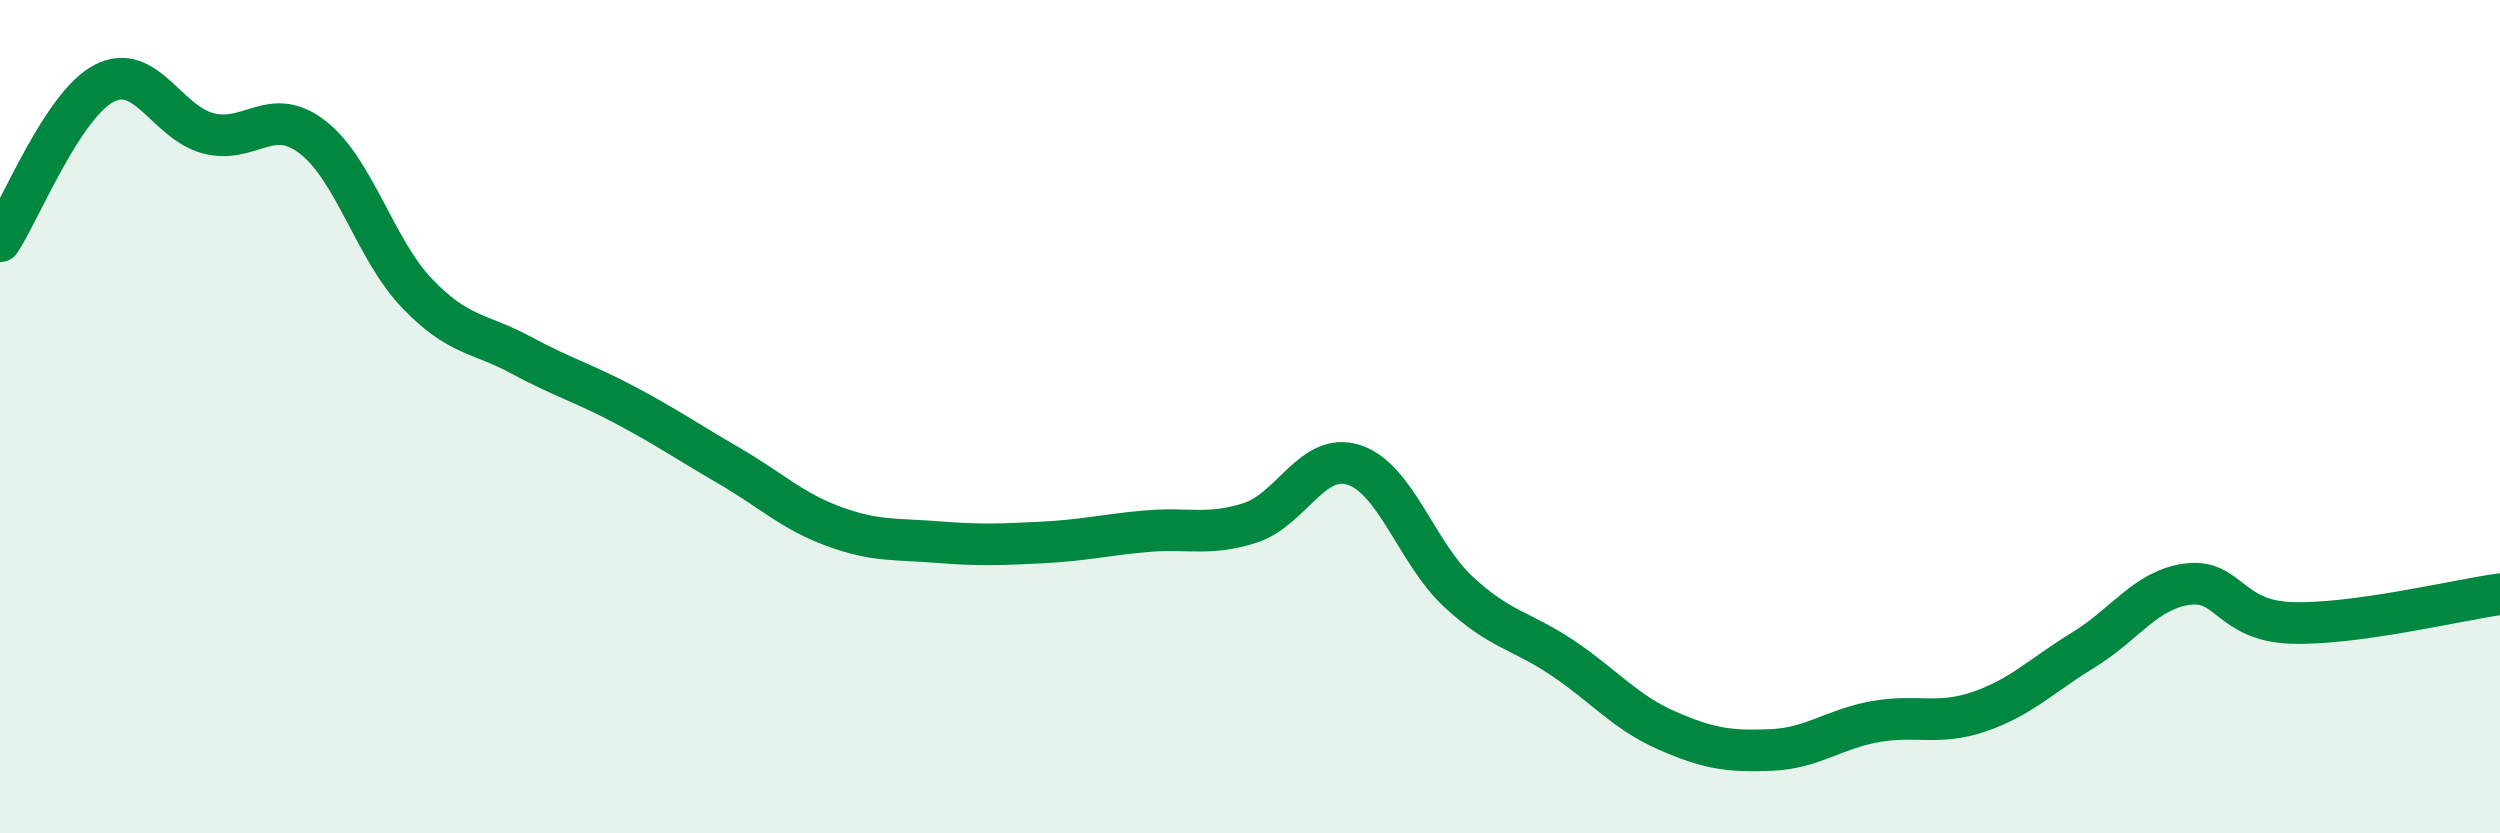
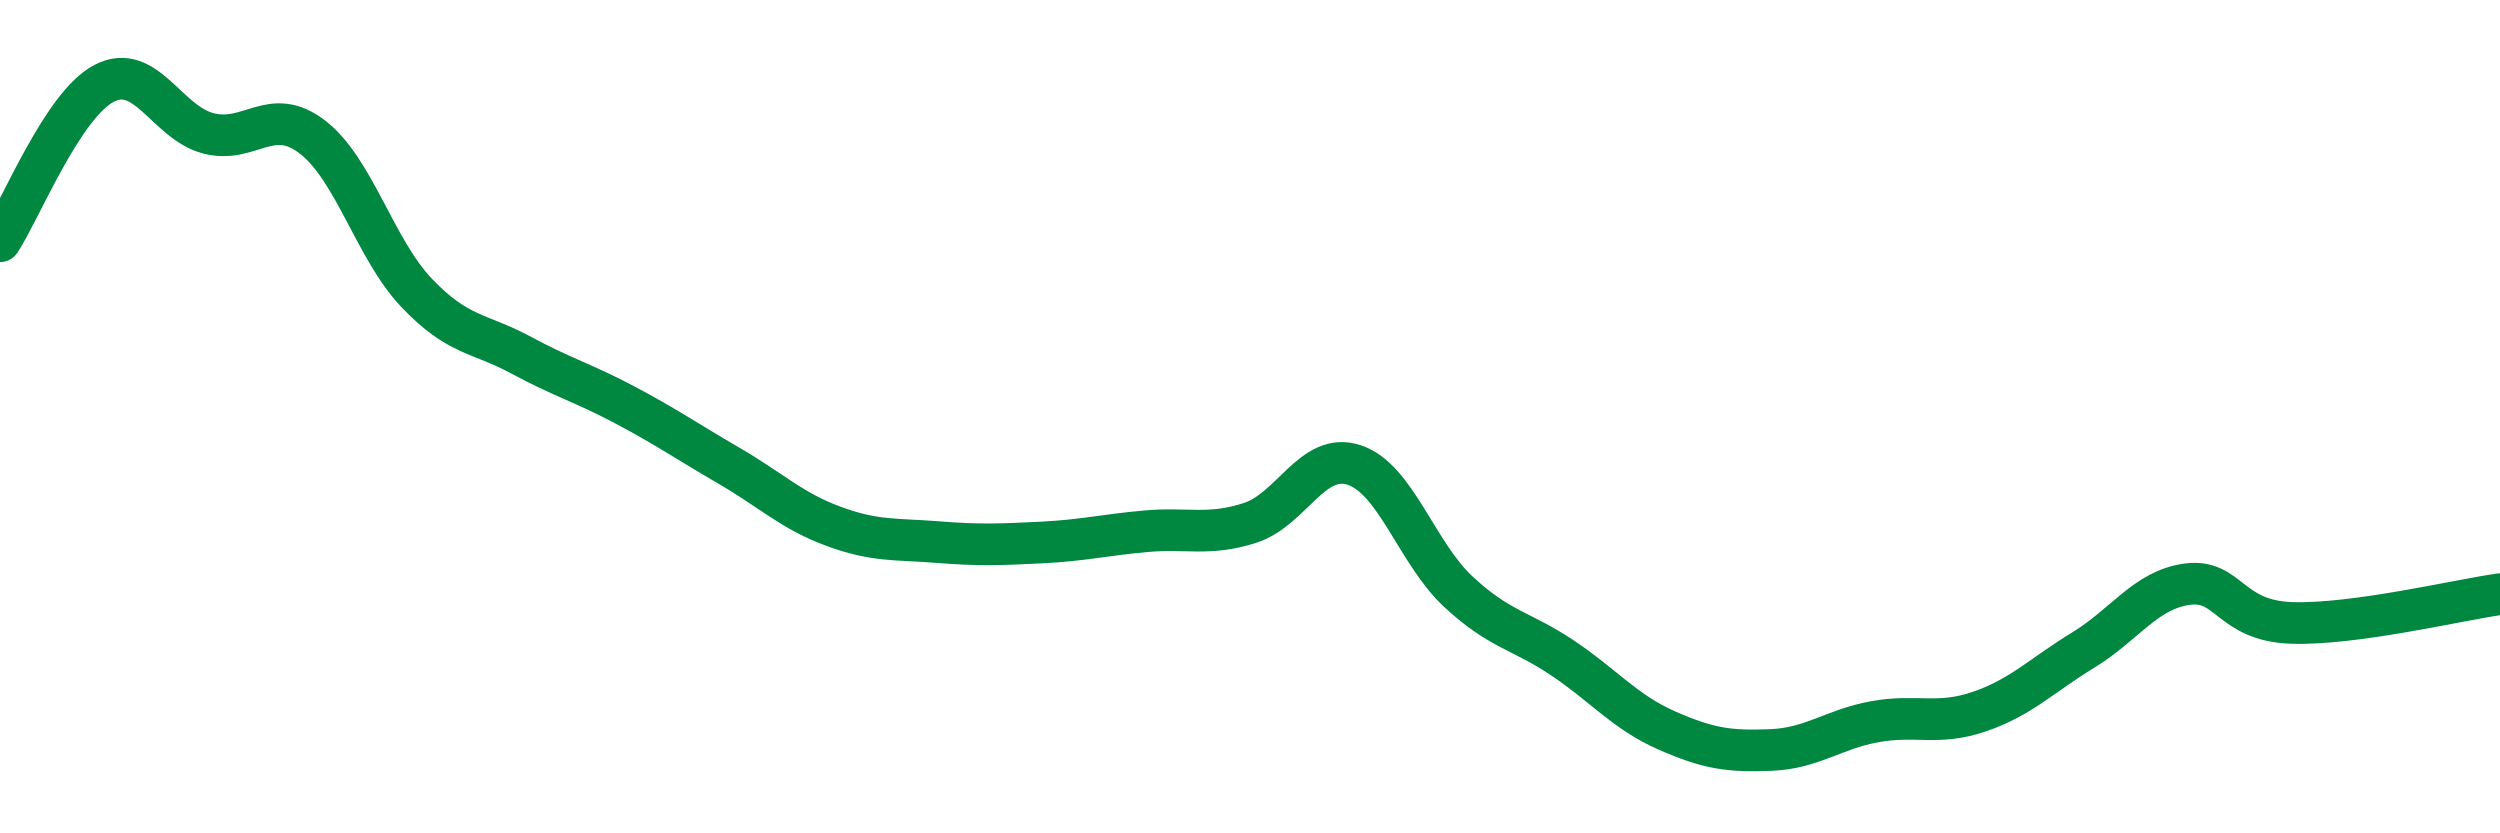
<svg xmlns="http://www.w3.org/2000/svg" width="60" height="20" viewBox="0 0 60 20">
-   <path d="M 0,5.79 C 0.5,5.03 1.5,2.52 2.5,2 C 3.5,1.48 4,2.94 5,3.2 C 6,3.46 6.5,2.52 7.5,3.29 C 8.5,4.06 9,5.98 10,7.03 C 11,8.08 11.5,7.98 12.5,8.52 C 13.5,9.06 14,9.19 15,9.72 C 16,10.25 16.5,10.6 17.5,11.18 C 18.5,11.76 19,12.26 20,12.63 C 21,13 21.5,12.93 22.5,13.01 C 23.5,13.09 24,13.07 25,13.02 C 26,12.97 26.5,12.84 27.5,12.75 C 28.5,12.66 29,12.87 30,12.55 C 31,12.23 31.5,10.83 32.5,11.16 C 33.5,11.49 34,13.27 35,14.2 C 36,15.13 36.5,15.12 37.5,15.79 C 38.5,16.46 39,17.09 40,17.53 C 41,17.97 41.5,18.04 42.5,18 C 43.5,17.96 44,17.5 45,17.32 C 46,17.14 46.5,17.42 47.5,17.08 C 48.5,16.74 49,16.21 50,15.6 C 51,14.99 51.5,14.15 52.5,14.02 C 53.5,13.89 53.5,14.9 55,14.95 C 56.5,15 59,14.4 60,14.26L60 20L0 20Z" fill="#008740" opacity="0.1" stroke-linecap="round" stroke-linejoin="round" />
  <path d="M 0,5.79 C 0.5,5.03 1.5,2.52 2.5,2 C 3.5,1.48 4,2.94 5,3.2 C 6,3.46 6.5,2.52 7.5,3.29 C 8.5,4.06 9,5.98 10,7.03 C 11,8.08 11.5,7.98 12.5,8.52 C 13.5,9.06 14,9.19 15,9.72 C 16,10.25 16.5,10.6 17.5,11.18 C 18.5,11.76 19,12.26 20,12.63 C 21,13 21.5,12.93 22.5,13.01 C 23.5,13.09 24,13.07 25,13.02 C 26,12.97 26.5,12.84 27.5,12.75 C 28.5,12.66 29,12.87 30,12.55 C 31,12.23 31.5,10.83 32.5,11.16 C 33.5,11.49 34,13.27 35,14.2 C 36,15.13 36.5,15.12 37.5,15.79 C 38.5,16.46 39,17.09 40,17.53 C 41,17.97 41.5,18.04 42.5,18 C 43.5,17.96 44,17.5 45,17.32 C 46,17.14 46.5,17.42 47.5,17.08 C 48.5,16.74 49,16.21 50,15.6 C 51,14.99 51.5,14.15 52.5,14.02 C 53.5,13.89 53.5,14.9 55,14.95 C 56.5,15 59,14.4 60,14.26" stroke="#008740" stroke-width="1" fill="none" stroke-linecap="round" stroke-linejoin="round" />
</svg>